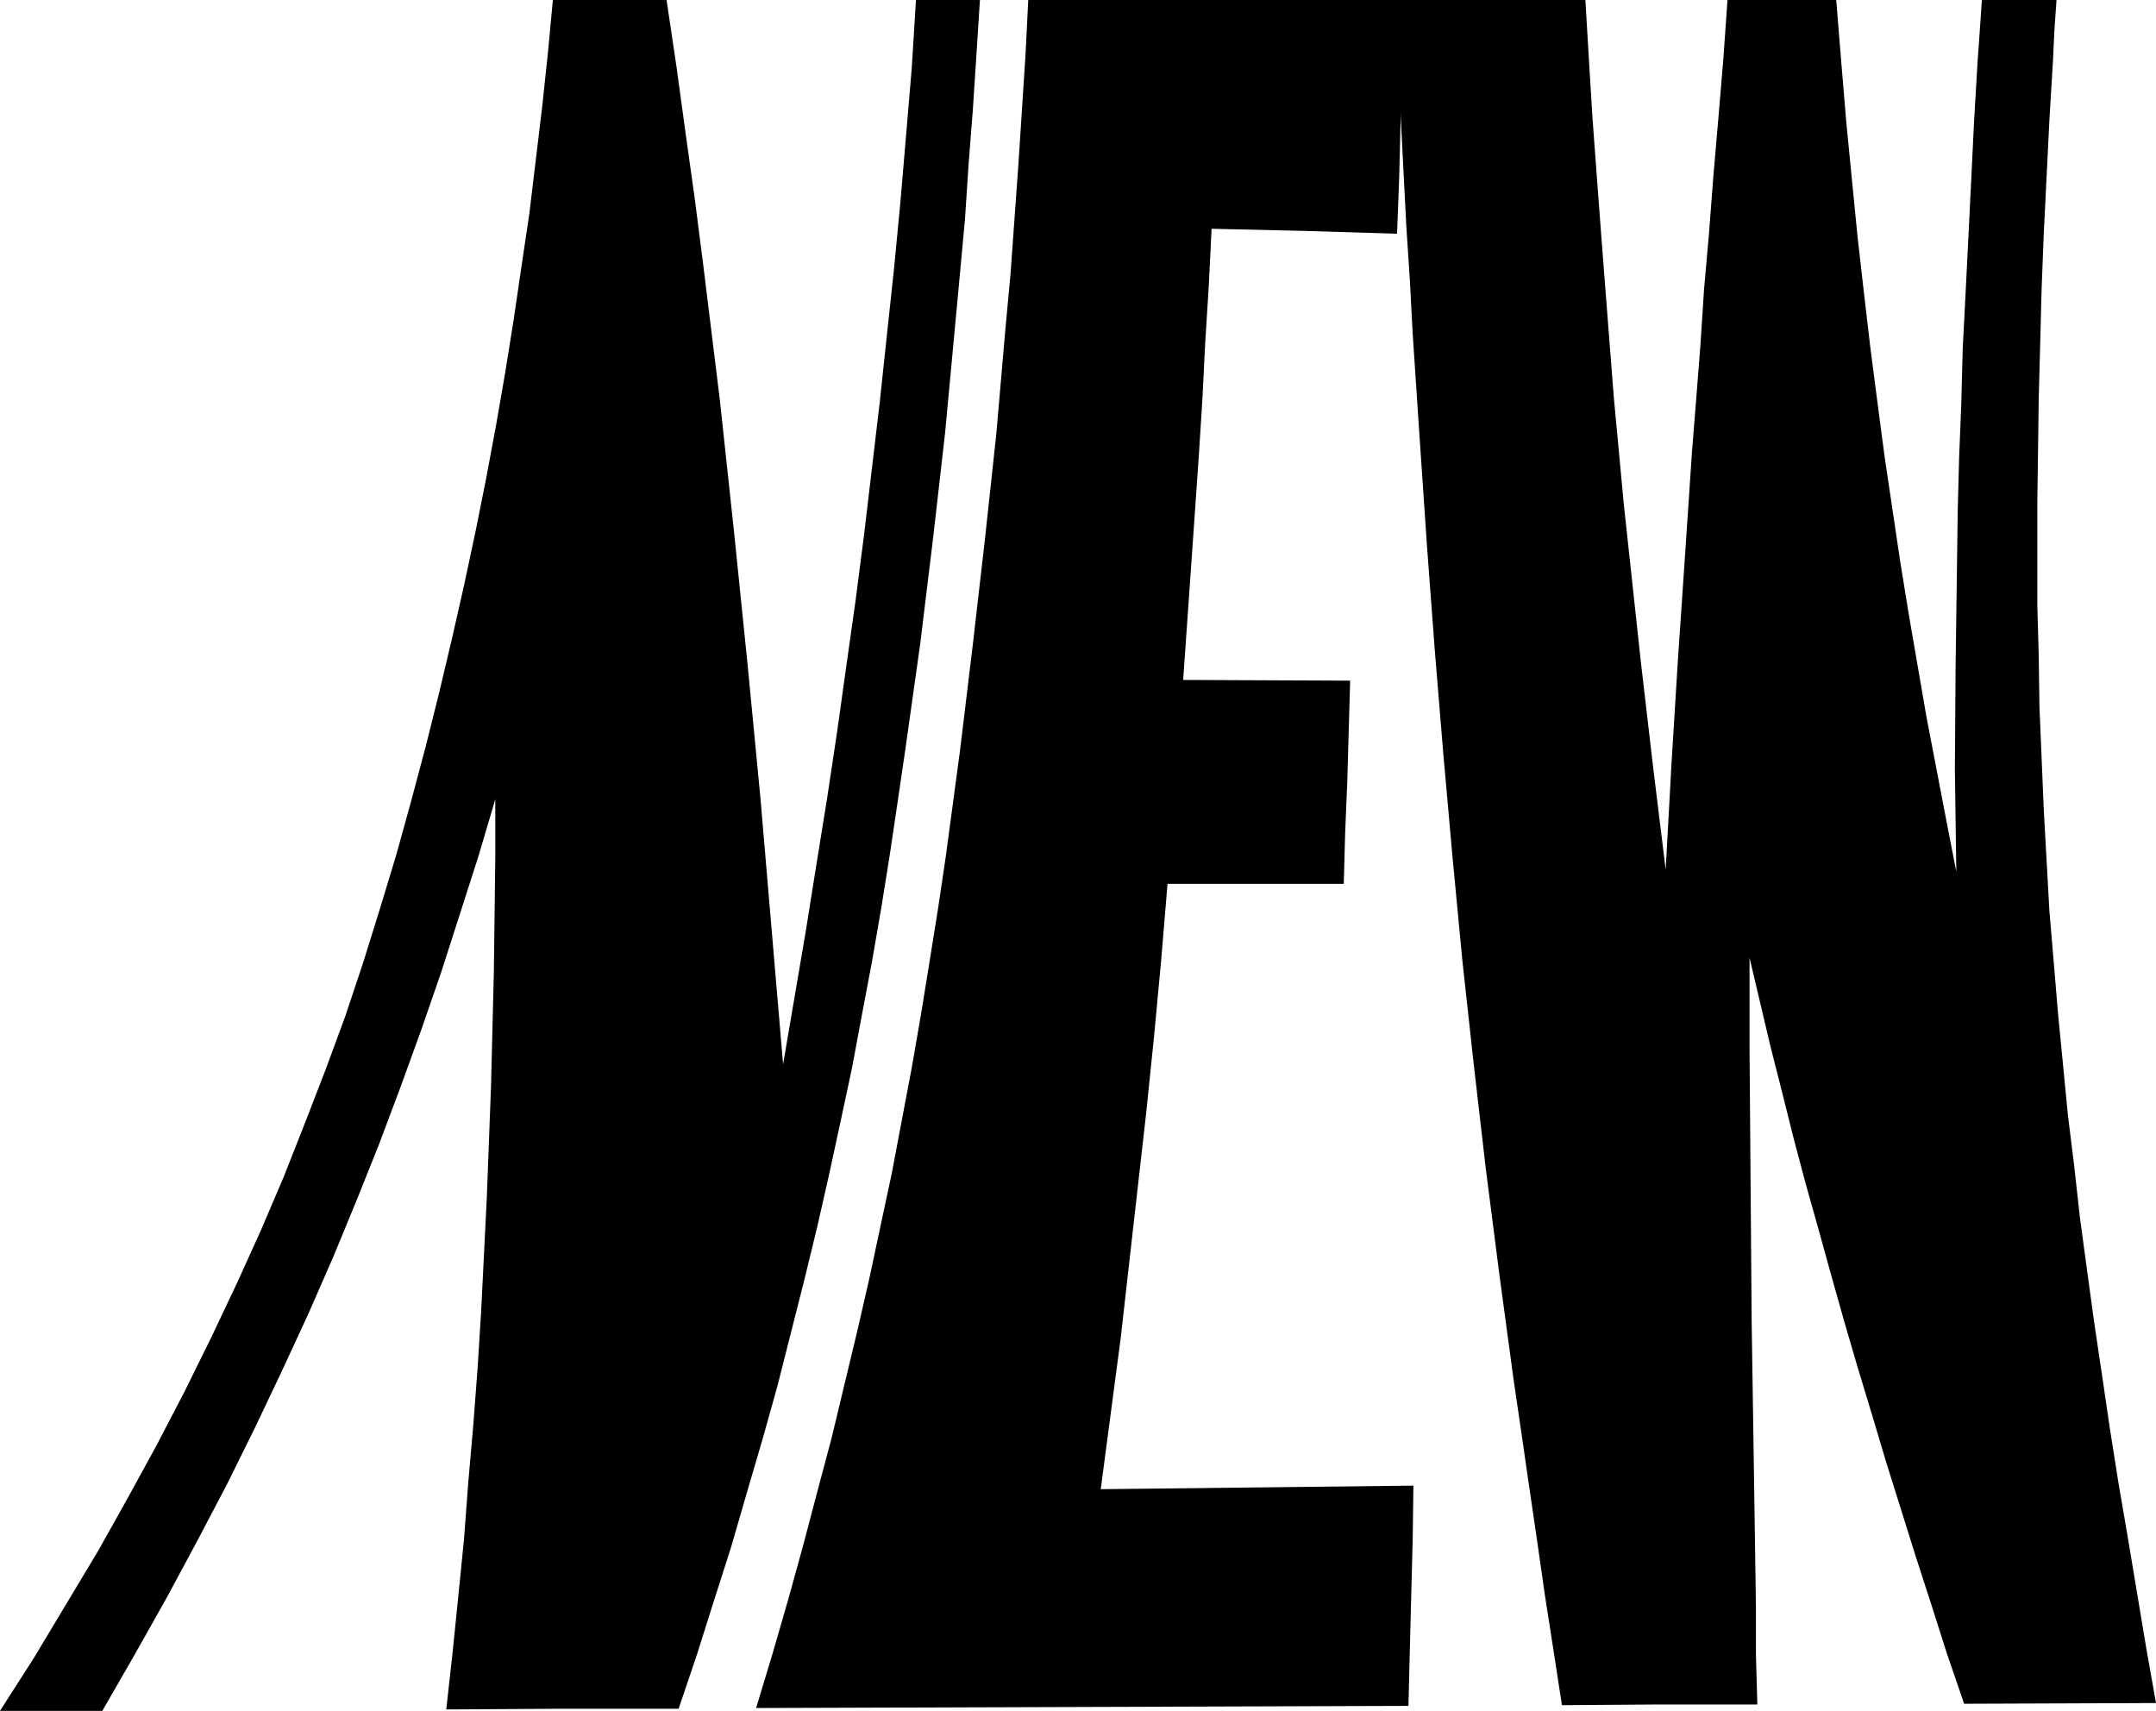
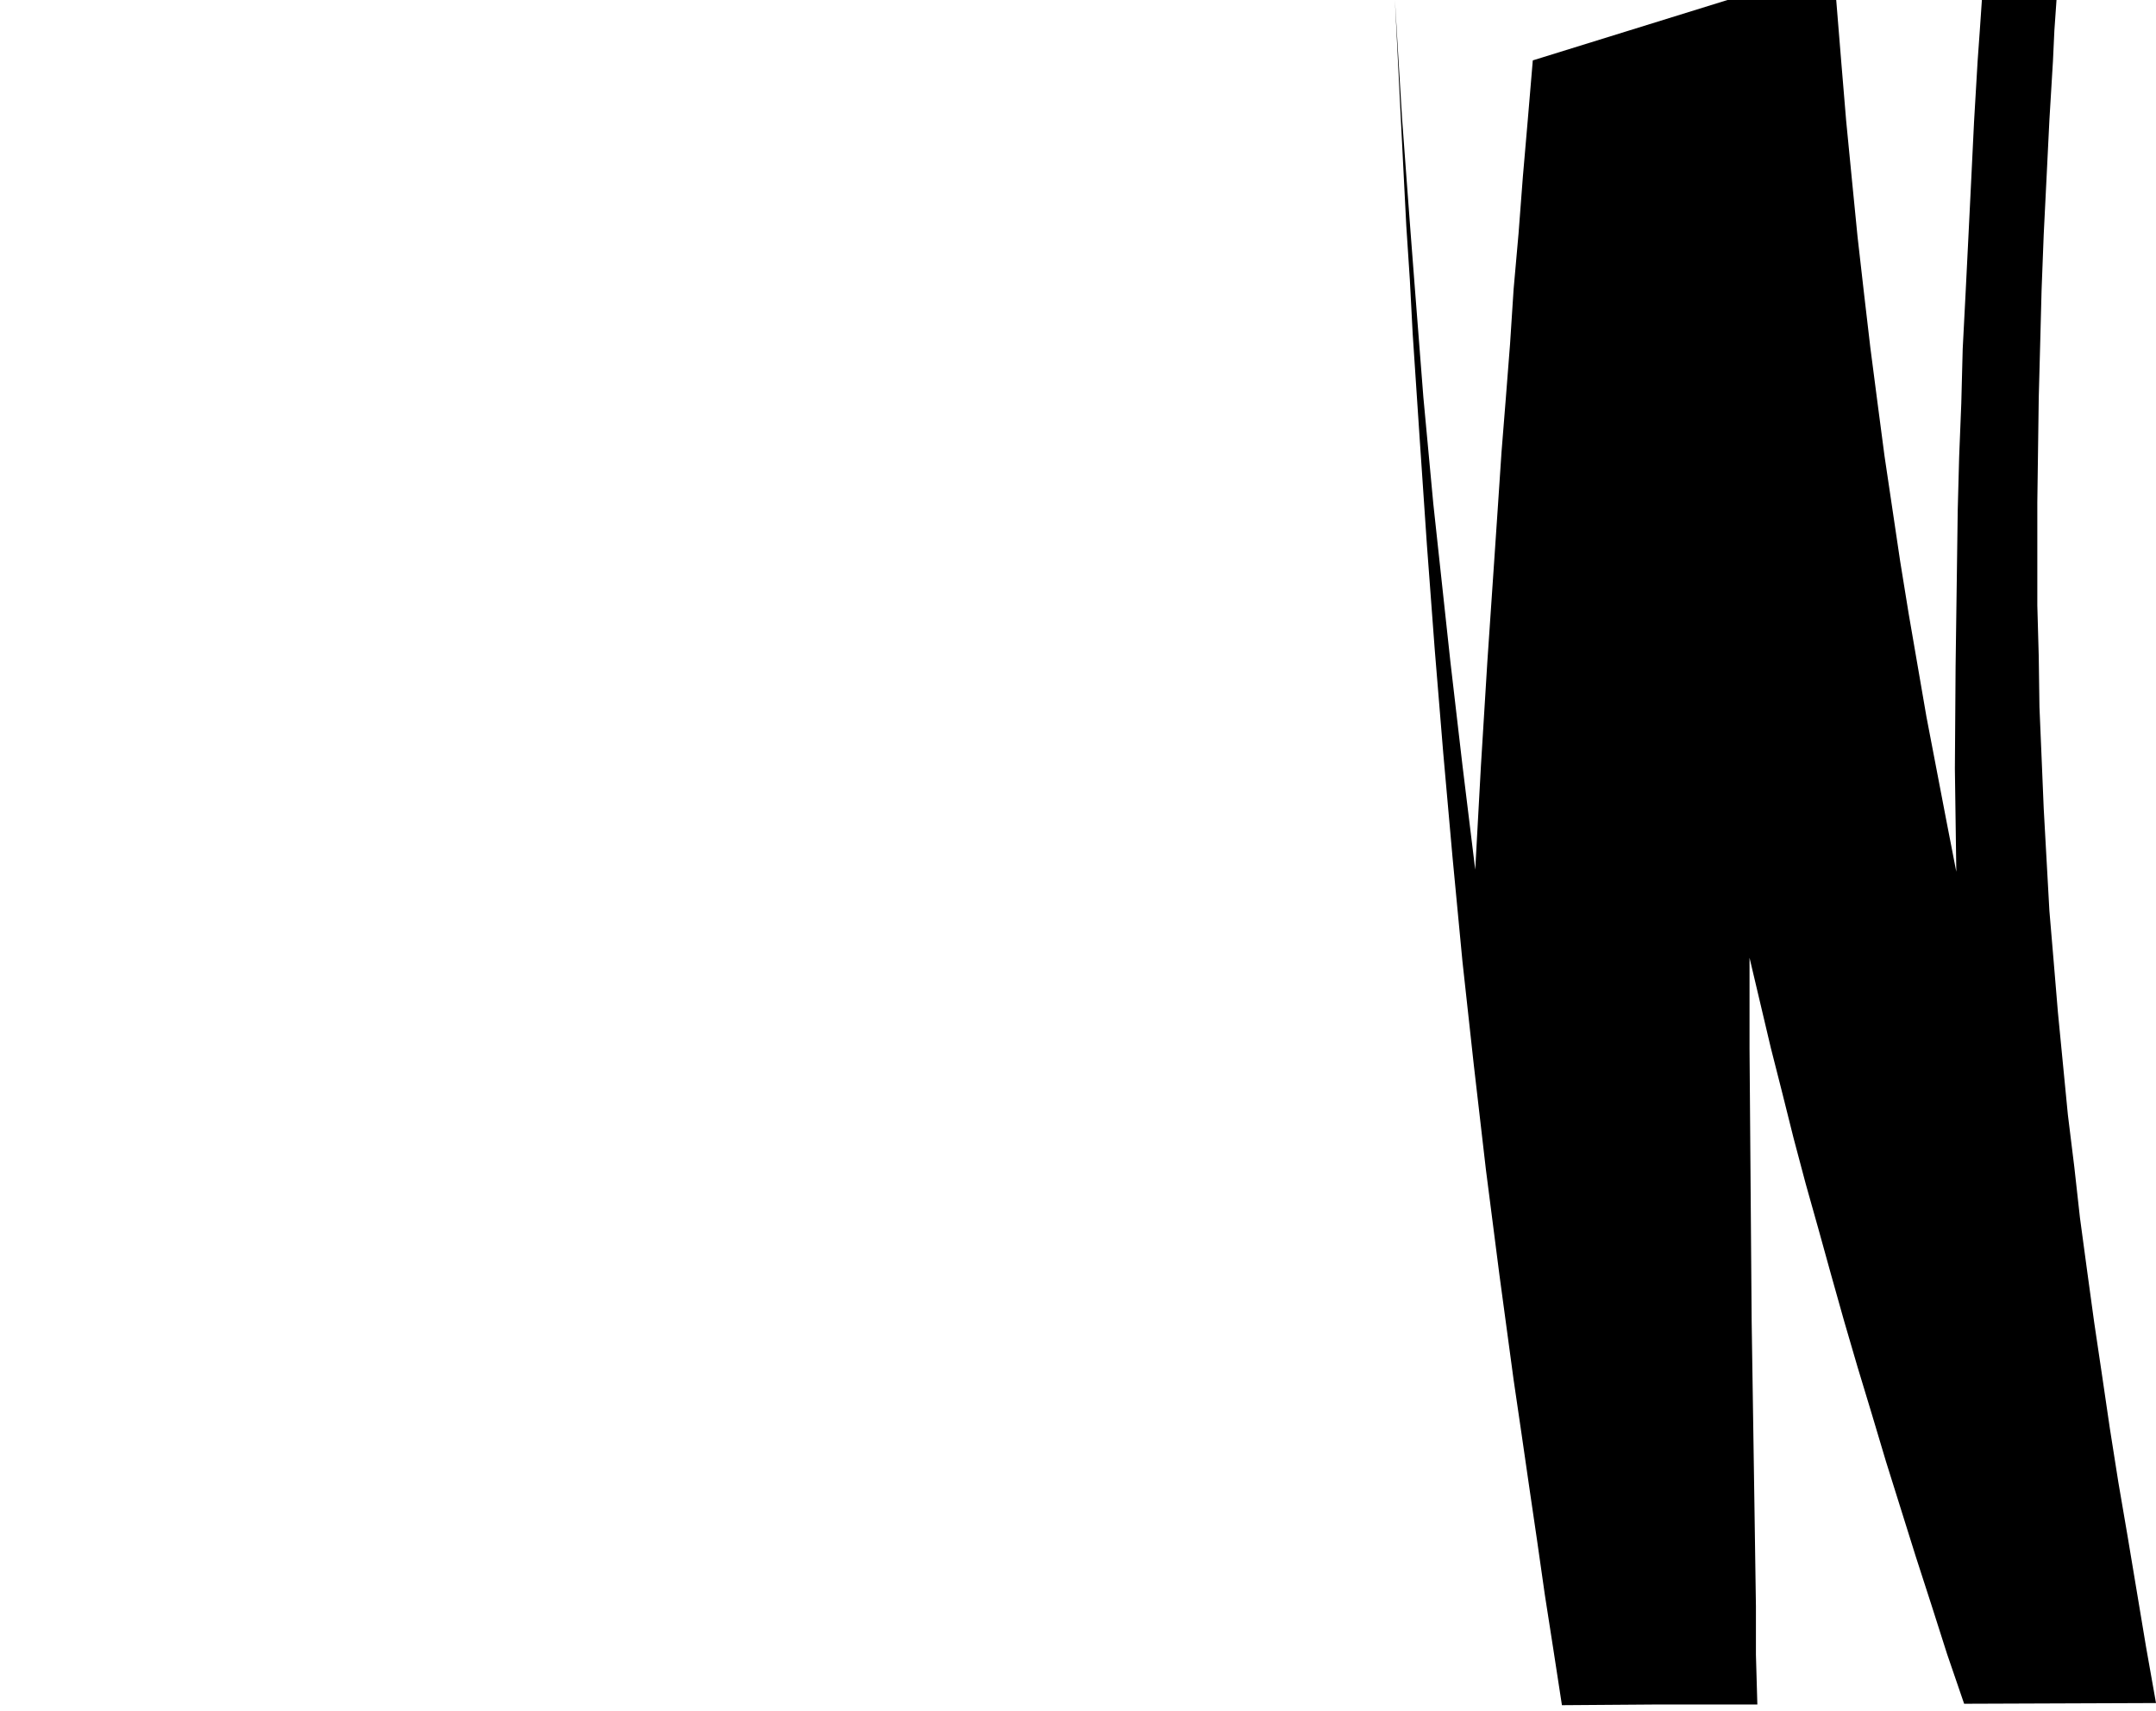
<svg xmlns="http://www.w3.org/2000/svg" xmlns:ns1="http://sodipodi.sourceforge.net/DTD/sodipodi-0.dtd" xmlns:ns2="http://www.inkscape.org/namespaces/inkscape" version="1.0" width="129.724mm" height="102.94mm" id="svg3" ns1:docname="New 3.wmf">
  <ns1:namedview id="namedview3" pagecolor="#ffffff" bordercolor="#000000" borderopacity="0.25" ns2:showpageshadow="2" ns2:pageopacity="0.0" ns2:pagecheckerboard="0" ns2:deskcolor="#d1d1d1" ns2:document-units="mm" />
  <defs id="defs1">
    <pattern id="WMFhbasepattern" patternUnits="userSpaceOnUse" width="6" height="6" x="0" y="0" />
  </defs>
-   <path style="fill:#000000;fill-opacity:1;fill-rule:evenodd;stroke:none" d="m 208.302,0 h 14.544 l -0.808,12.603 -0.808,12.441 -0.97,12.441 -0.808,12.279 -1.131,12.279 -1.131,12.118 -2.262,24.236 -2.747,24.074 -2.909,23.913 -3.394,24.074 -1.778,12.118 -1.778,11.956 -1.939,12.118 -2.101,12.118 -2.262,11.956 -2.262,12.118 -2.586,12.118 -2.586,11.956 -2.747,12.118 -2.909,11.956 -3.07,12.118 -3.07,12.118 -3.394,12.118 -3.555,12.118 -3.555,12.28 -3.878,12.118 -3.878,12.28 -4.202,12.441 h -26.341 l -26.502,0.162 1.454,-13.087 1.293,-12.764 1.293,-12.926 0.97,-12.926 1.131,-12.926 0.97,-12.764 0.808,-12.926 0.646,-12.926 0.646,-12.926 0.485,-12.764 0.485,-12.926 0.646,-26.013 0.162,-12.926 0.162,-13.087 v -13.087 l -3.878,13.087 -4.202,13.087 -4.202,13.087 -4.525,13.087 -4.686,12.926 -4.848,12.926 -5.171,12.926 -5.333,12.926 -5.656,12.926 -5.979,12.926 -6.141,12.926 -6.302,12.764 -6.787,12.926 -6.949,12.926 -7.272,12.926 -7.434,12.926 H 0 l 7.757,-12.118 7.272,-12.118 7.272,-12.118 6.787,-12.118 6.626,-12.118 6.302,-12.118 5.979,-12.118 5.818,-12.279 5.494,-12.118 5.171,-12.118 4.848,-12.28 4.686,-12.118 4.525,-12.28 4.04,-12.118 3.878,-12.441 3.717,-12.28 3.394,-12.279 3.232,-12.118 3.07,-12.279 2.909,-12.28 2.747,-12.118 2.586,-12.118 2.424,-12.118 2.262,-12.118 2.101,-12.118 1.939,-12.118 1.778,-12.118 1.778,-11.956 1.454,-12.118 1.454,-12.118 1.293,-12.118 L 125.725,0 h 25.856 l 2.262,15.188 2.101,15.349 2.101,15.026 1.939,15.188 3.717,30.214 3.232,30.052 3.07,30.052 2.909,30.214 2.586,30.376 2.586,30.376 2.586,-15.188 2.586,-15.188 2.424,-15.188 2.424,-15.026 2.262,-15.026 2.101,-15.026 2.101,-14.865 1.939,-15.026 1.778,-15.026 1.778,-15.026 1.616,-15.188 1.616,-15.026 1.454,-15.188 1.293,-15.188 1.293,-15.349 z" id="path1" />
-   <path style="fill:#000000;fill-opacity:1;fill-rule:evenodd;stroke:none" d="m 233.835,0 h 85.486 l -0.162,6.948 -0.162,6.948 -0.162,6.786 -0.323,6.624 -0.162,6.624 -0.162,6.463 -0.485,12.764 -21.008,-0.646 -21.17,-0.485 -0.646,13.087 -0.808,12.926 -0.646,12.926 -0.808,12.764 -1.778,25.528 -1.778,25.367 37.976,0.162 -0.323,11.31 -0.323,11.472 -0.485,11.633 -0.323,11.795 H 265.509 l -1.454,17.45 -1.616,17.288 -1.778,17.288 -1.939,17.127 -1.939,17.127 -1.939,17.127 -2.262,17.127 -2.262,17.127 71.104,-0.808 -0.162,12.118 -0.323,12.441 -0.323,12.603 -0.323,12.926 -148.349,0.485 3.717,-12.279 3.555,-12.28 3.394,-12.28 3.232,-12.279 3.232,-12.118 2.909,-12.118 2.909,-12.118 2.747,-11.956 2.586,-12.118 2.586,-12.118 2.262,-11.956 2.262,-11.956 2.101,-12.118 1.939,-11.956 1.939,-12.118 1.778,-11.956 3.232,-24.074 2.909,-24.074 2.747,-23.913 2.586,-23.913 2.101,-24.236 1.131,-12.118 1.778,-24.721 0.808,-12.441 0.808,-12.441 z" id="path2" />
-   <path style="fill:#000000;fill-opacity:1;fill-rule:evenodd;stroke:none" d="m 450.702,0 h 16.968 l -0.485,6.948 -0.323,6.948 -0.808,13.411 -0.646,13.087 -0.646,12.926 -0.485,12.603 -0.323,12.441 -0.323,12.118 -0.162,11.956 -0.162,11.795 v 11.795 11.633 l 0.323,11.633 0.162,11.472 0.485,11.472 0.485,11.633 0.646,11.633 0.646,11.633 0.97,11.472 0.97,11.633 1.131,11.633 1.131,11.633 1.454,11.795 1.293,11.633 1.616,11.956 1.616,11.795 1.778,11.956 1.778,12.118 1.939,12.28 2.101,12.279 2.101,12.603 2.101,12.603 2.262,12.764 -43.632,0.162 -3.878,-11.31 -3.555,-11.148 -3.555,-10.987 -3.394,-10.825 -3.394,-10.825 -3.232,-10.825 -3.232,-10.664 -3.07,-10.502 -2.909,-10.341 -2.909,-10.502 -2.909,-10.341 -2.747,-10.341 -2.586,-10.341 -2.586,-10.179 -4.848,-20.52 v 20.52 l 0.162,20.681 0.162,20.681 0.162,20.843 0.323,21.328 0.323,21.489 0.162,10.987 0.162,10.987 v 10.987 l 0.323,11.31 h -22.301 l -22.139,0.162 -1.939,-12.603 -1.939,-12.441 -1.778,-12.441 -1.778,-12.118 -1.778,-12.279 -1.778,-12.118 -3.232,-23.913 -3.07,-23.913 -2.747,-23.751 -2.586,-23.59 -2.262,-23.751 -2.101,-23.59 -1.939,-23.59 -1.778,-23.751 -1.616,-23.751 -0.808,-12.118 -0.808,-12.118 -0.646,-12.279 -0.808,-12.279 -0.646,-12.603 -0.646,-12.764 -0.646,-12.926 L 317.22,0 h 43.309 l 0.808,13.572 0.808,13.249 0.97,13.087 0.97,12.926 0.97,12.603 0.97,12.441 0.97,12.441 1.131,12.118 1.131,12.118 1.293,11.956 2.586,23.913 2.747,23.59 2.909,23.751 1.293,-23.59 1.454,-23.59 1.616,-23.751 0.808,-11.956 0.808,-12.118 0.97,-12.118 0.97,-12.441 0.808,-12.441 1.131,-12.764 0.97,-12.764 1.131,-13.087 1.131,-13.411 L 392.849,0 h 24.725 l 1.131,13.895 1.131,13.572 1.293,13.249 1.293,13.087 1.454,12.764 1.454,12.441 1.616,12.441 1.616,12.279 1.778,11.956 1.778,11.956 1.939,11.956 4.04,23.428 2.262,11.795 2.262,11.795 2.262,11.633 -0.323,-23.428 0.162,-23.266 0.162,-11.795 0.162,-11.795 0.162,-11.956 0.323,-12.118 0.485,-12.118 0.323,-12.441 0.646,-12.441 0.646,-12.926 0.646,-13.087 0.646,-13.249 0.808,-13.734 0.485,-6.786 z" id="path3" />
+   <path style="fill:#000000;fill-opacity:1;fill-rule:evenodd;stroke:none" d="m 450.702,0 h 16.968 l -0.485,6.948 -0.323,6.948 -0.808,13.411 -0.646,13.087 -0.646,12.926 -0.485,12.603 -0.323,12.441 -0.323,12.118 -0.162,11.956 -0.162,11.795 v 11.795 11.633 l 0.323,11.633 0.162,11.472 0.485,11.472 0.485,11.633 0.646,11.633 0.646,11.633 0.97,11.472 0.97,11.633 1.131,11.633 1.131,11.633 1.454,11.795 1.293,11.633 1.616,11.956 1.616,11.795 1.778,11.956 1.778,12.118 1.939,12.28 2.101,12.279 2.101,12.603 2.101,12.603 2.262,12.764 -43.632,0.162 -3.878,-11.31 -3.555,-11.148 -3.555,-10.987 -3.394,-10.825 -3.394,-10.825 -3.232,-10.825 -3.232,-10.664 -3.07,-10.502 -2.909,-10.341 -2.909,-10.502 -2.909,-10.341 -2.747,-10.341 -2.586,-10.341 -2.586,-10.179 -4.848,-20.52 v 20.52 l 0.162,20.681 0.162,20.681 0.162,20.843 0.323,21.328 0.323,21.489 0.162,10.987 0.162,10.987 v 10.987 l 0.323,11.31 h -22.301 l -22.139,0.162 -1.939,-12.603 -1.939,-12.441 -1.778,-12.441 -1.778,-12.118 -1.778,-12.279 -1.778,-12.118 -3.232,-23.913 -3.07,-23.913 -2.747,-23.751 -2.586,-23.59 -2.262,-23.751 -2.101,-23.59 -1.939,-23.59 -1.778,-23.751 -1.616,-23.751 -0.808,-12.118 -0.808,-12.118 -0.646,-12.279 -0.808,-12.279 -0.646,-12.603 -0.646,-12.764 -0.646,-12.926 L 317.22,0 l 0.808,13.572 0.808,13.249 0.97,13.087 0.97,12.926 0.97,12.603 0.97,12.441 0.97,12.441 1.131,12.118 1.131,12.118 1.293,11.956 2.586,23.913 2.747,23.59 2.909,23.751 1.293,-23.59 1.454,-23.59 1.616,-23.751 0.808,-11.956 0.808,-12.118 0.97,-12.118 0.97,-12.441 0.808,-12.441 1.131,-12.764 0.97,-12.764 1.131,-13.087 1.131,-13.411 L 392.849,0 h 24.725 l 1.131,13.895 1.131,13.572 1.293,13.249 1.293,13.087 1.454,12.764 1.454,12.441 1.616,12.441 1.616,12.279 1.778,11.956 1.778,11.956 1.939,11.956 4.04,23.428 2.262,11.795 2.262,11.795 2.262,11.633 -0.323,-23.428 0.162,-23.266 0.162,-11.795 0.162,-11.795 0.162,-11.956 0.323,-12.118 0.485,-12.118 0.323,-12.441 0.646,-12.441 0.646,-12.926 0.646,-13.087 0.646,-13.249 0.808,-13.734 0.485,-6.786 z" id="path3" />
</svg>